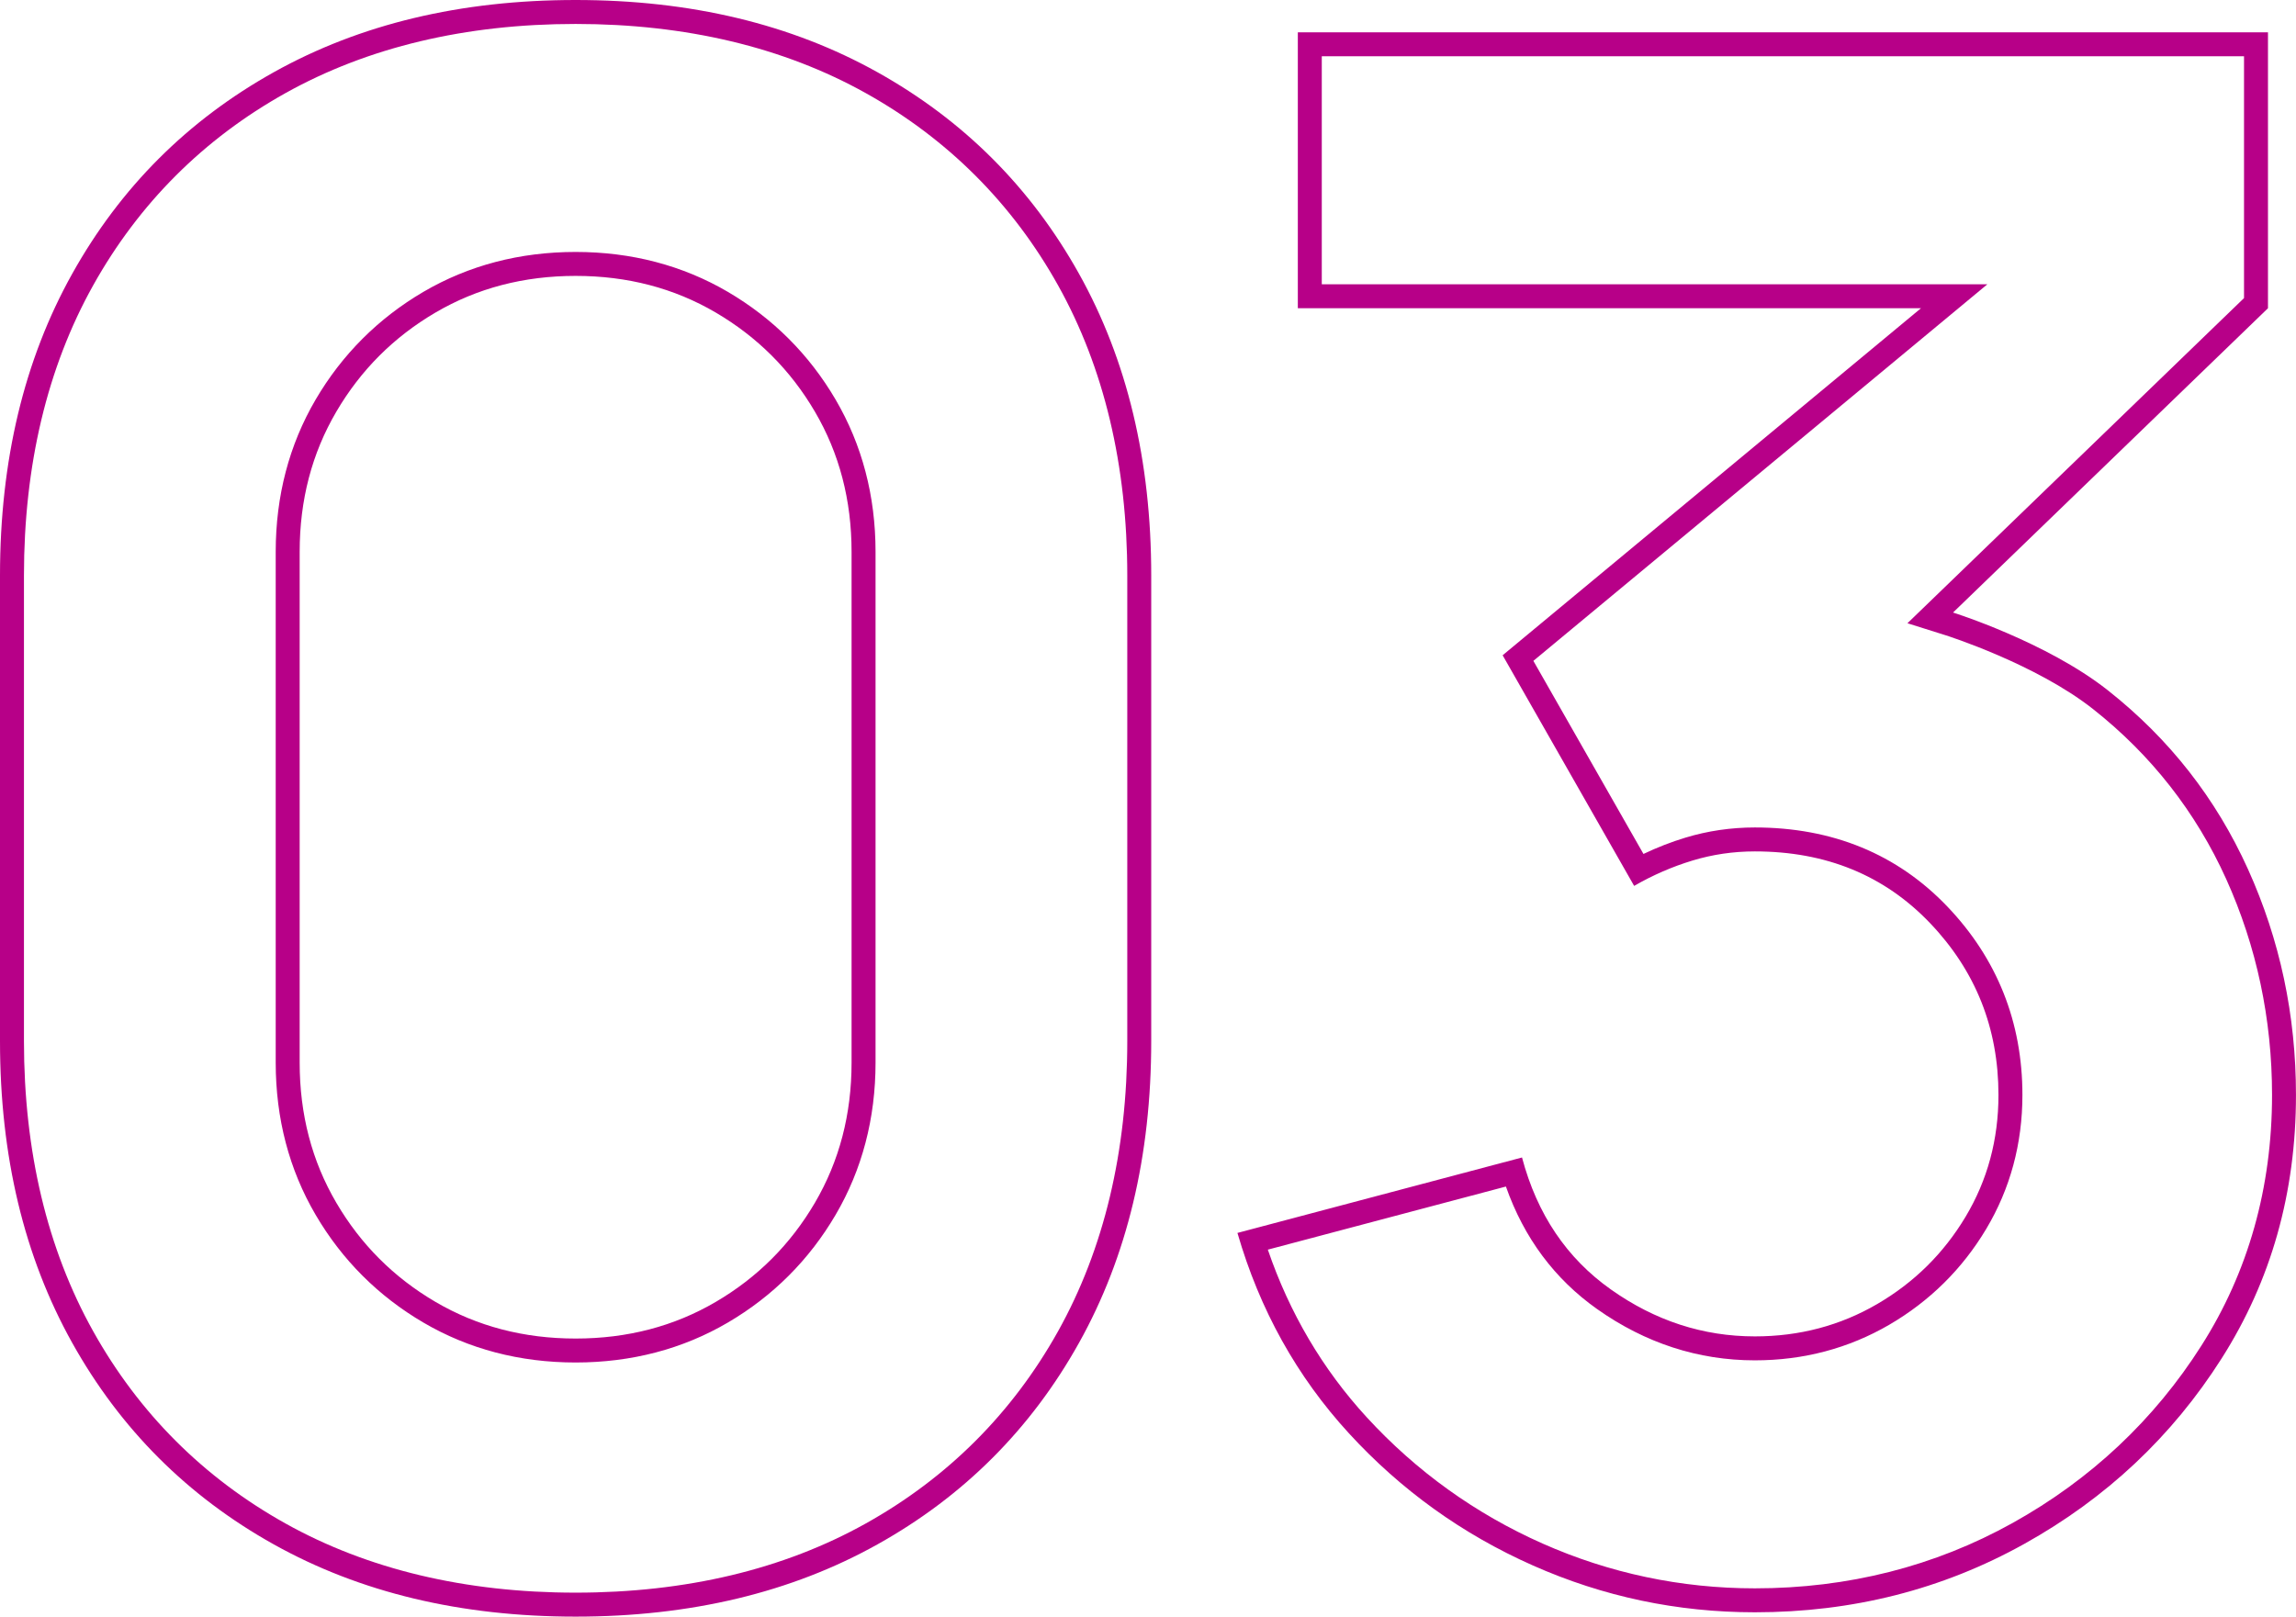
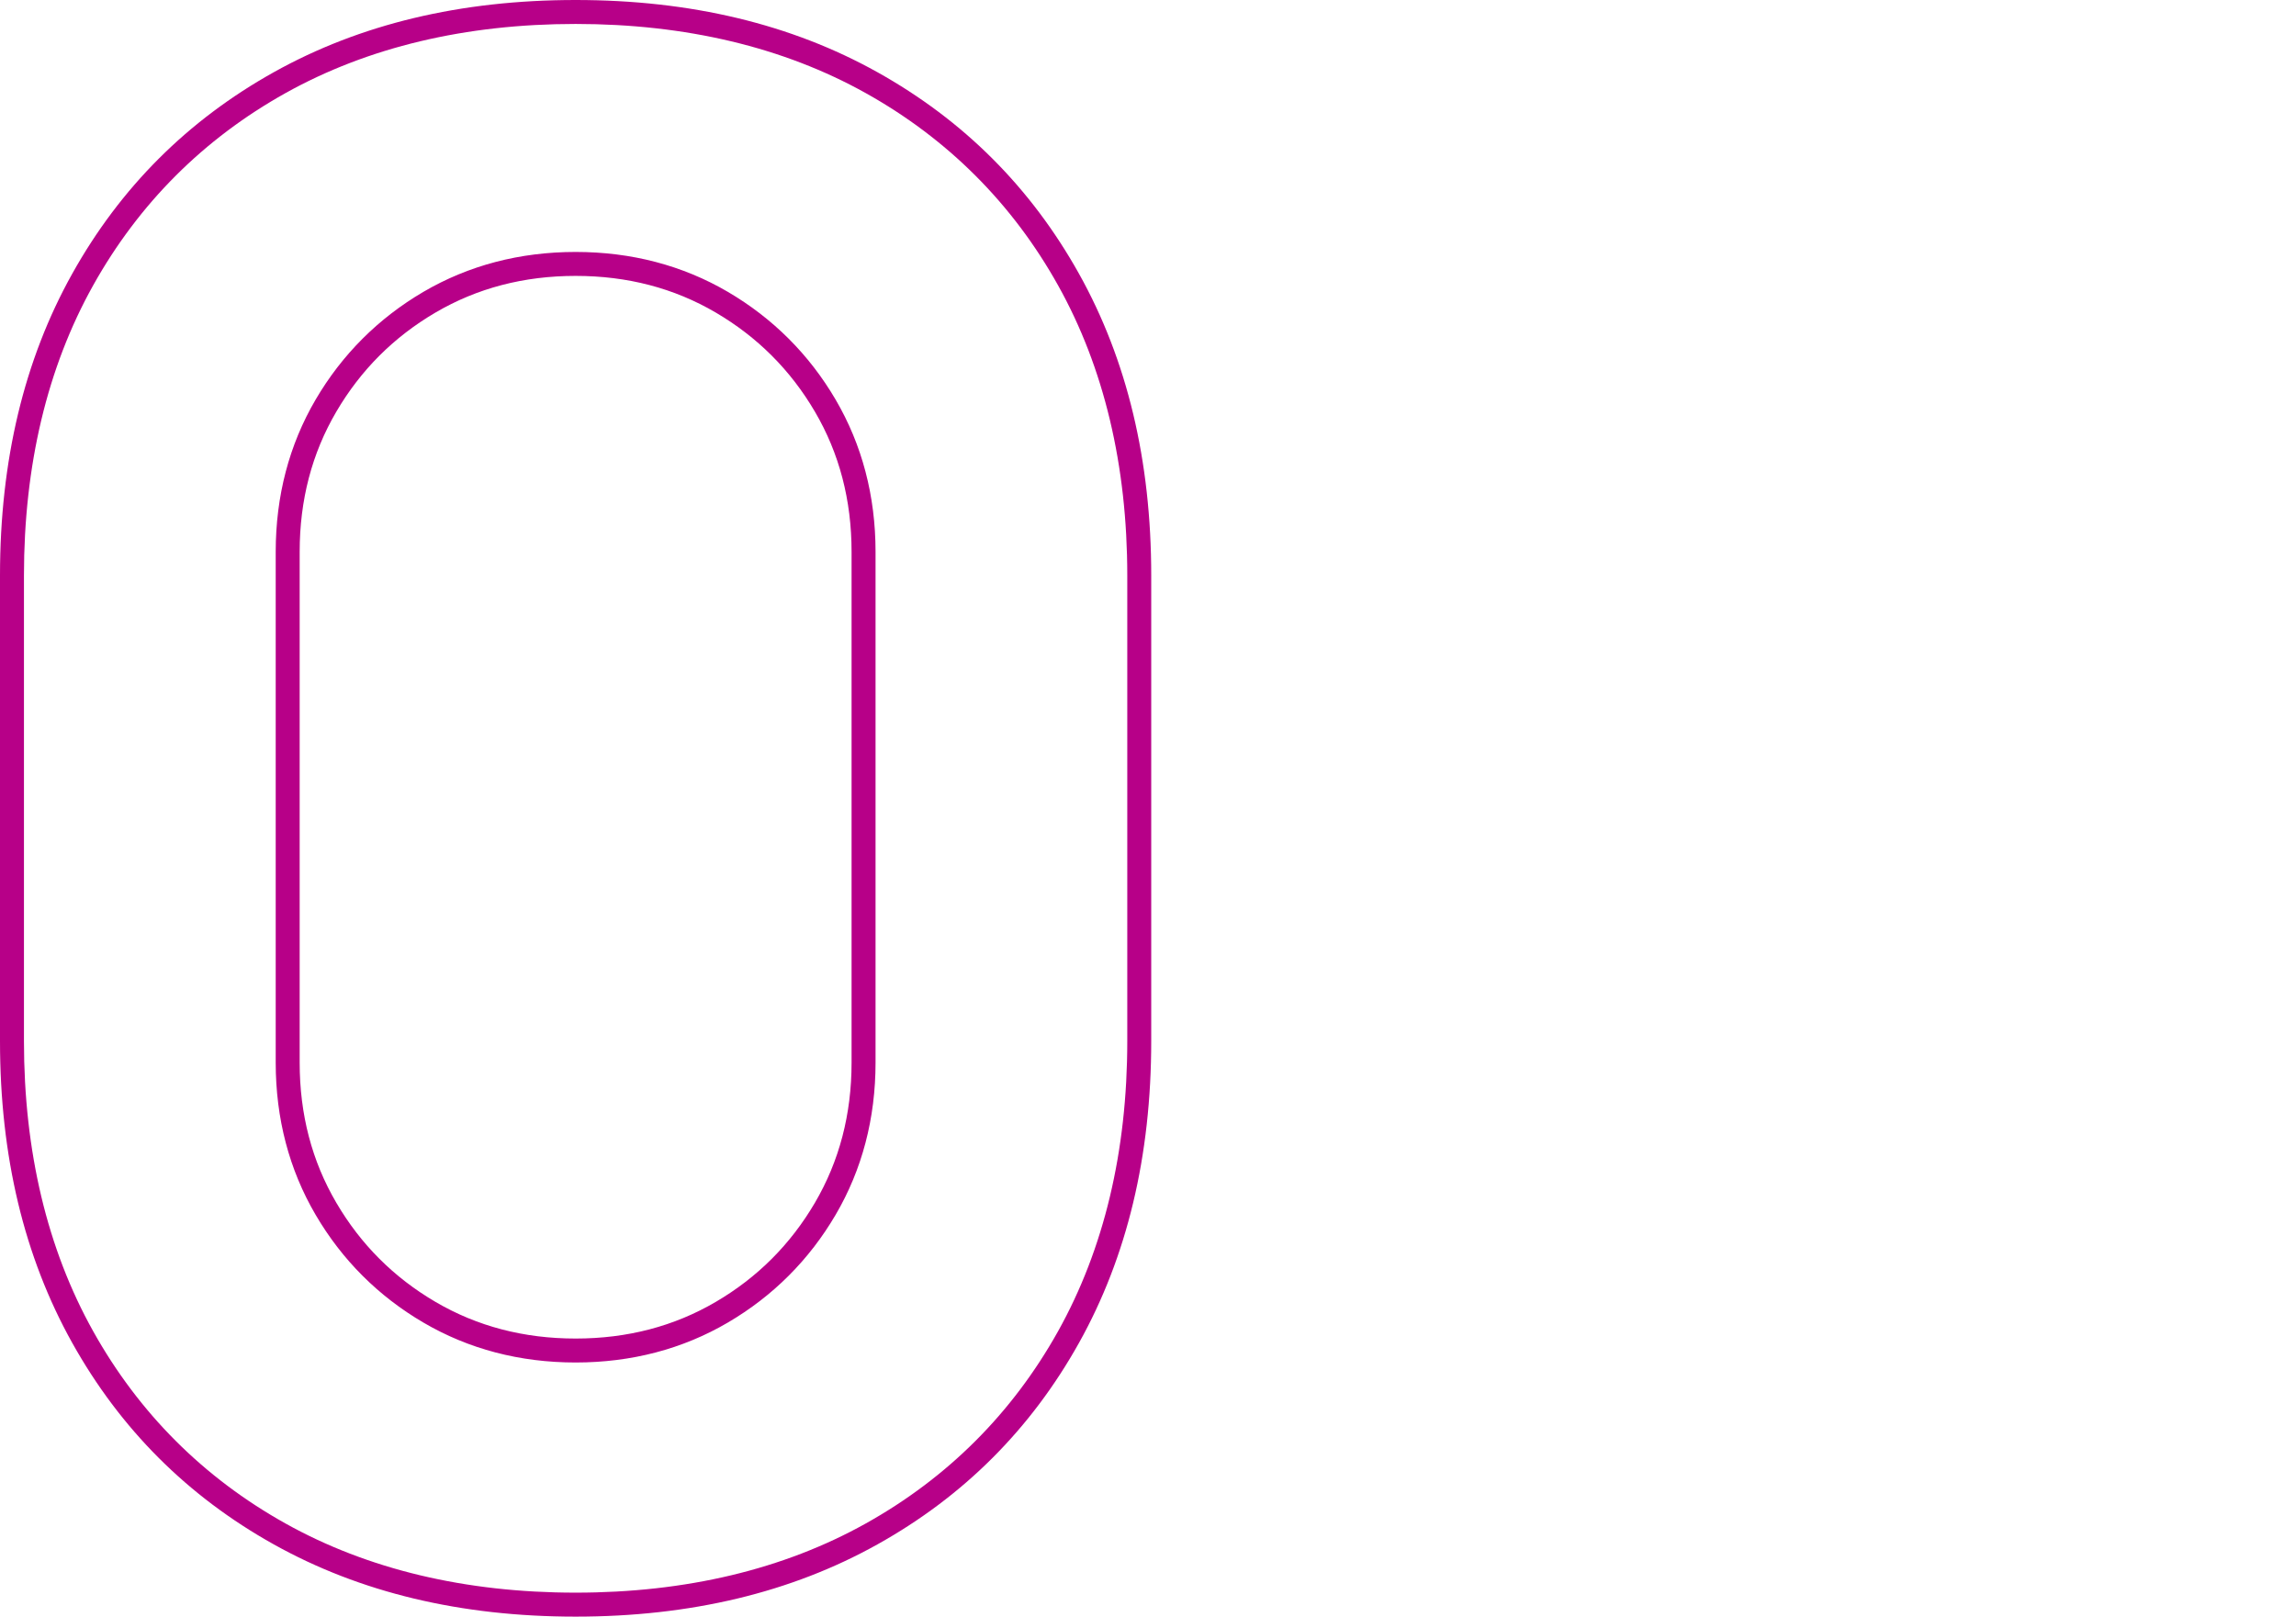
<svg xmlns="http://www.w3.org/2000/svg" version="1.1" id="レイヤー_1" x="0px" y="0px" viewBox="0 0 95.85 67.5" style="enable-background:new 0 0 95.85 67.5;" xml:space="preserve">
  <style type="text/css">
	.ドロップシャドウ{fill:none;}
	.光彩_x0020_外側_x0020_5_x0020_pt{fill:none;}
	.青のネオン{fill:none;stroke:#8AACDA;stroke-width:7;stroke-linecap:round;stroke-linejoin:round;}
	.クロムハイライト{fill:url(#SVGID_1_);stroke:#FFFFFF;stroke-width:0.363;stroke-miterlimit:1;}
	.ジャイブ_GS{fill:#FFDD00;}
	.Alyssa_GS{fill:#A6D0E4;}
	.st0{fill:#B70088;}
</style>
  <linearGradient id="SVGID_1_" gradientUnits="userSpaceOnUse" x1="-551.799" y1="-265.836" x2="-551.799" y2="-266.836">
    <stop offset="0" style="stop-color:#656565" />
    <stop offset="0.618" style="stop-color:#1B1B1B" />
    <stop offset="0.629" style="stop-color:#545454" />
    <stop offset="0.983" style="stop-color:#3E3E3E" />
  </linearGradient>
  <g>
    <g>
      <path class="st0" d="M24.03,1c4.604,0,8.68,0.972,12.113,2.888c3.419,1.909,6.12,4.61,8.029,8.029    c1.916,3.433,2.888,7.509,2.888,12.113v19.44c0,4.604-0.972,8.679-2.888,12.113c-1.91,3.42-4.611,6.121-8.029,8.029    C32.709,65.529,28.634,66.5,24.03,66.5s-8.679-0.972-12.113-2.889c-3.419-1.908-6.12-4.609-8.029-8.029    C1.972,52.15,1,48.075,1,43.47V24.03c0-4.605,0.972-8.68,2.888-12.113c1.909-3.419,4.61-6.12,8.029-8.029    C15.351,1.972,19.426,1,24.03,1 M24.03,56.89c2.331,0,4.469-0.561,6.356-1.668c1.881-1.103,3.394-2.616,4.497-4.497    c1.107-1.888,1.668-4.026,1.668-6.355V23.04c0-2.329-0.561-4.467-1.668-6.356c-1.102-1.88-2.615-3.393-4.497-4.497    c-1.888-1.106-4.026-1.667-6.356-1.667c-2.33,0-4.468,0.561-6.356,1.667c-1.882,1.104-3.395,2.617-4.497,4.497    c-1.106,1.887-1.667,4.026-1.667,6.356v21.33c0,2.331,0.561,4.469,1.667,6.355c1.102,1.882,2.616,3.395,4.497,4.497    C19.561,56.329,21.699,56.89,24.03,56.89 M24.03,0c-4.8,0-9,1.005-12.6,3.015S5.025,7.83,3.015,11.43C1.005,15.03,0,19.23,0,24.03    v19.44c0,4.8,1.005,9,3.015,12.6c2.01,3.6,4.815,6.406,8.415,8.415c3.6,2.01,7.8,3.016,12.6,3.016c4.799,0,9-1.006,12.6-3.016    c3.6-2.009,6.405-4.815,8.415-8.415c2.009-3.6,3.015-7.8,3.015-12.6V24.03c0-4.799-1.005-9-3.015-12.6    c-2.01-3.6-4.815-6.405-8.415-8.415C33.03,1.005,28.83,0,24.03,0L24.03,0z M24.03,55.89c-2.16,0-4.11-0.51-5.85-1.53    c-1.74-1.02-3.121-2.4-4.14-4.14c-1.02-1.739-1.53-3.69-1.53-5.85V23.04c0-2.16,0.51-4.11,1.53-5.85c1.02-1.74,2.4-3.12,4.14-4.14    c1.74-1.02,3.69-1.53,5.85-1.53s4.11,0.51,5.85,1.53c1.739,1.021,3.12,2.4,4.14,4.14c1.02,1.74,1.53,3.69,1.53,5.85v21.33    c0,2.16-0.511,4.11-1.53,5.85c-1.02,1.74-2.4,3.121-4.14,4.14C28.14,55.38,26.19,55.89,24.03,55.89L24.03,55.89z" />
-       <path class="st0" d="M93.68,2.35v10.096L80.838,24.855l-1.209,1.168l1.604,0.505c0.037,0.012,3.759,1.196,6.145,3.079    c2.425,1.914,4.295,4.302,5.558,7.097c1.27,2.812,1.914,5.845,1.914,9.016c0,3.868-0.992,7.389-2.949,10.466    c-1.969,3.098-4.62,5.589-7.878,7.403c-3.253,1.812-6.875,2.731-10.763,2.731c-3.085,0-6.067-0.63-8.864-1.871    c-2.8-1.242-5.27-3.017-7.342-5.275c-1.837-2.001-3.222-4.351-4.126-6.996l9.939-2.635c0.754,2.142,2.031,3.86,3.807,5.116    c2.009,1.421,4.224,2.141,6.585,2.141c2.031,0,3.918-0.5,5.611-1.486c1.685-0.982,3.046-2.326,4.045-3.996    c1.005-1.681,1.514-3.564,1.514-5.598c0-3.042-1.054-5.689-3.134-7.868c-2.093-2.191-4.797-3.302-8.036-3.302    c-0.994,0-1.97,0.143-2.901,0.426c-0.594,0.18-1.179,0.408-1.749,0.68l-4.596-8.062L80.832,13.64l2.133-1.77h-2.771H55.18V2.35    H93.68 M94.68,1.35h-40.5v11.52h26.014L62.73,27.36l5.49,9.63c0.78-0.45,1.59-0.802,2.43-1.057s1.71-0.383,2.61-0.383    c2.97,0,5.407,0.998,7.312,2.993c1.905,1.996,2.857,4.387,2.857,7.177c0,1.861-0.458,3.555-1.373,5.085    c-0.916,1.53-2.146,2.745-3.69,3.645c-1.545,0.9-3.248,1.35-5.107,1.35c-2.16,0-4.163-0.652-6.008-1.958    c-1.845-1.305-3.083-3.142-3.712-5.512l-11.88,3.15c0.929,3.21,2.482,6,4.657,8.37c2.175,2.37,4.732,4.208,7.673,5.513    c2.939,1.305,6.03,1.957,9.27,1.957c4.079,0,7.83-0.952,11.25-2.857c3.42-1.905,6.165-4.484,8.235-7.74    c2.07-3.254,3.105-6.922,3.105-11.002c0-3.33-0.668-6.472-2.002-9.427c-1.335-2.955-3.285-5.445-5.85-7.47    s-6.464-3.248-6.464-3.248L94.68,12.87V1.35L94.68,1.35z" />
    </g>
  </g>
</svg>